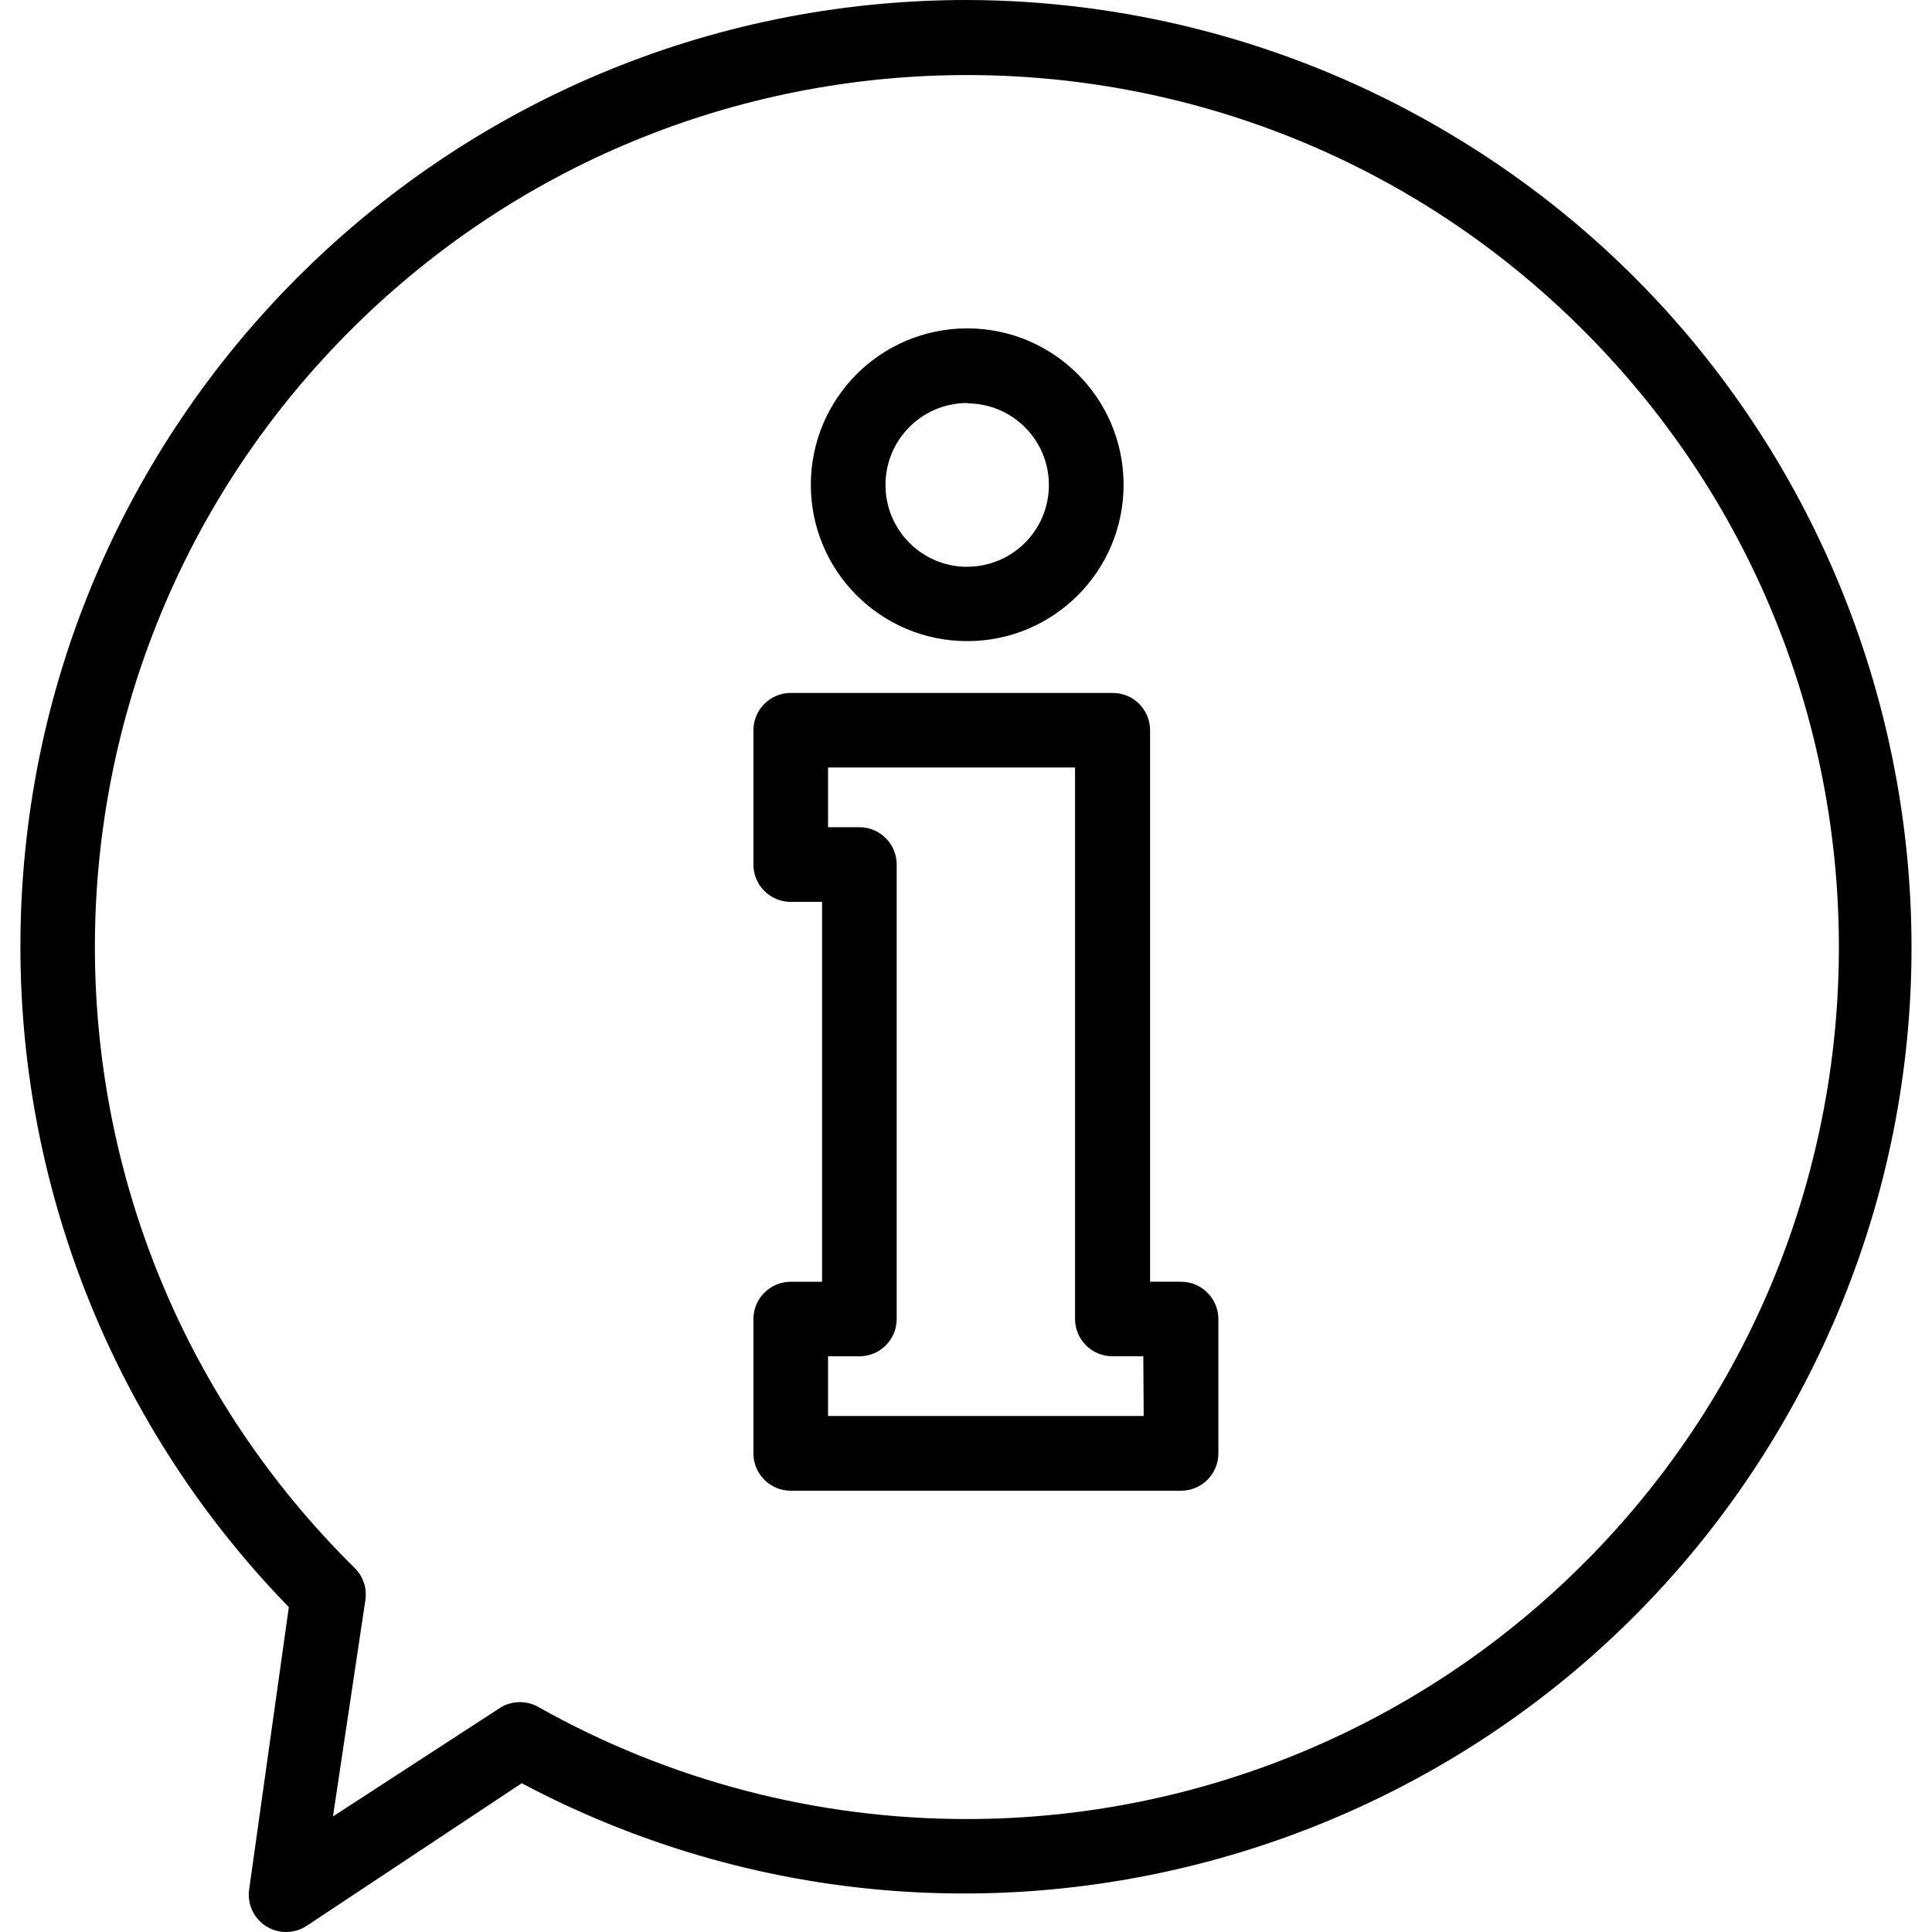
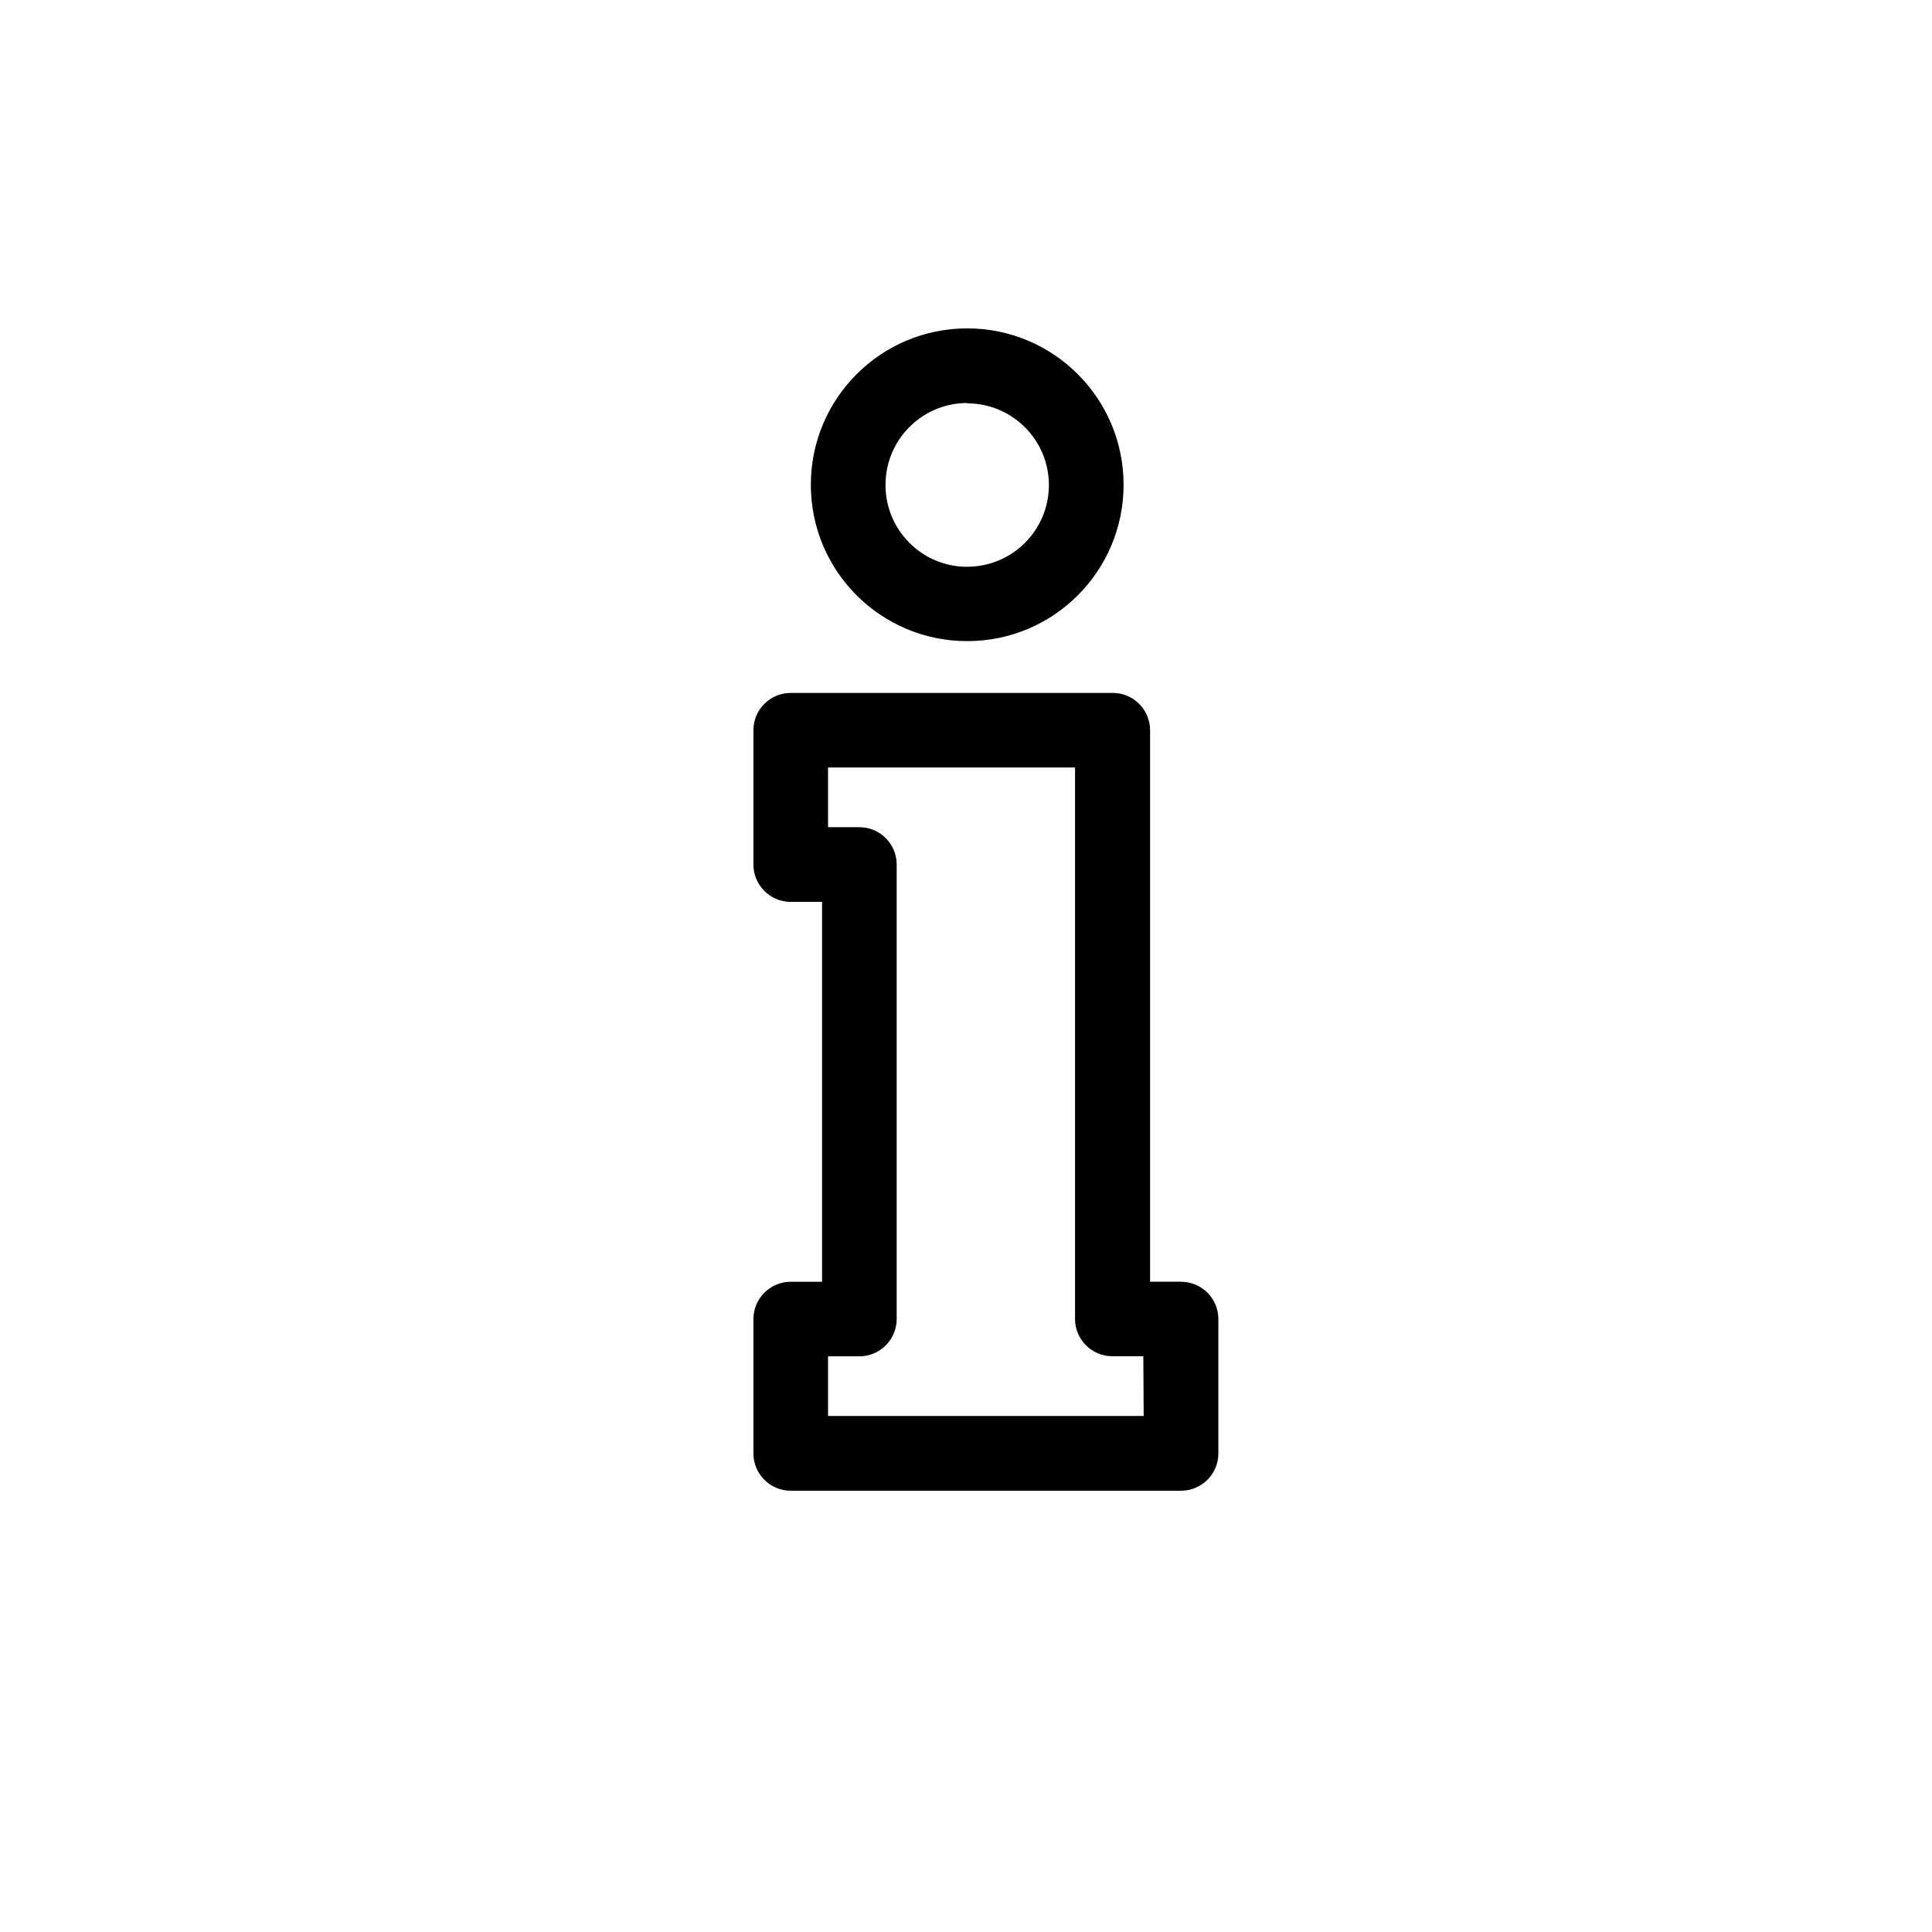
<svg xmlns="http://www.w3.org/2000/svg" version="1.1" width="32" height="32" viewBox="0 0 32 32">
-   <path d="M23.317 1.823c-2.248-1.191-4.753-1.816-7.297-1.823-8.659-0.002-15.681 7.017-15.682 15.677-0.001 4.087 1.595 8.014 4.446 10.942l-0.655 4.66c-0.057 0.337 0.169 0.656 0.506 0.713 0.155 0.026 0.315-0.008 0.446-0.095l3.56-2.361c7.653 4.053 17.142 1.134 21.194-6.518s1.134-17.142-6.518-21.194zM26.298 25.827c-2.713 2.751-6.414 4.3-10.277 4.302-2.487 0.003-4.933-0.635-7.101-1.854-0.191-0.11-0.427-0.11-0.618 0l-2.787 1.811 0.538-3.591c0.027-0.194-0.040-0.388-0.179-0.525-5.68-5.601-5.744-14.746-0.143-20.425s14.746-5.744 20.425-0.143 5.744 14.746 0.143 20.425z" />
  <path d="M19.562 21.229h-0.513v-9.134c0-0.341-0.277-0.618-0.618-0.618h-5.334c-0.341 0-0.618 0.277-0.618 0.618v2.225c0 0.341 0.277 0.618 0.618 0.618h0.519v6.292h-0.519c-0.341 0-0.618 0.277-0.618 0.618v2.225c0 0.341 0.277 0.618 0.618 0.618h6.465c0.341 0 0.618-0.277 0.618-0.618v-2.225c0-0.341-0.277-0.618-0.618-0.618zM13.715 23.454v-0.989h0.519c0.341 0 0.618-0.277 0.618-0.618v-7.528c0-0.341-0.277-0.618-0.618-0.618h-0.519v-0.989h4.091v9.134c0 0.341 0.277 0.618 0.618 0.618h0.513l0.006 0.989h-5.229z" />
  <path d="M16.020 5.439c-1.43 0-2.59 1.159-2.59 2.59s1.159 2.59 2.59 2.59 2.59-1.159 2.59-2.59c0-1.43-1.159-2.59-2.59-2.59zM16.020 9.388c-0.748 0-1.353-0.606-1.353-1.353-0.003-0.748 0.6-1.356 1.347-1.36 0.002 0 0.004 0 0.006 0v0.006c0.747 0 1.353 0.606 1.353 1.353s-0.606 1.353-1.353 1.353z" />
</svg>